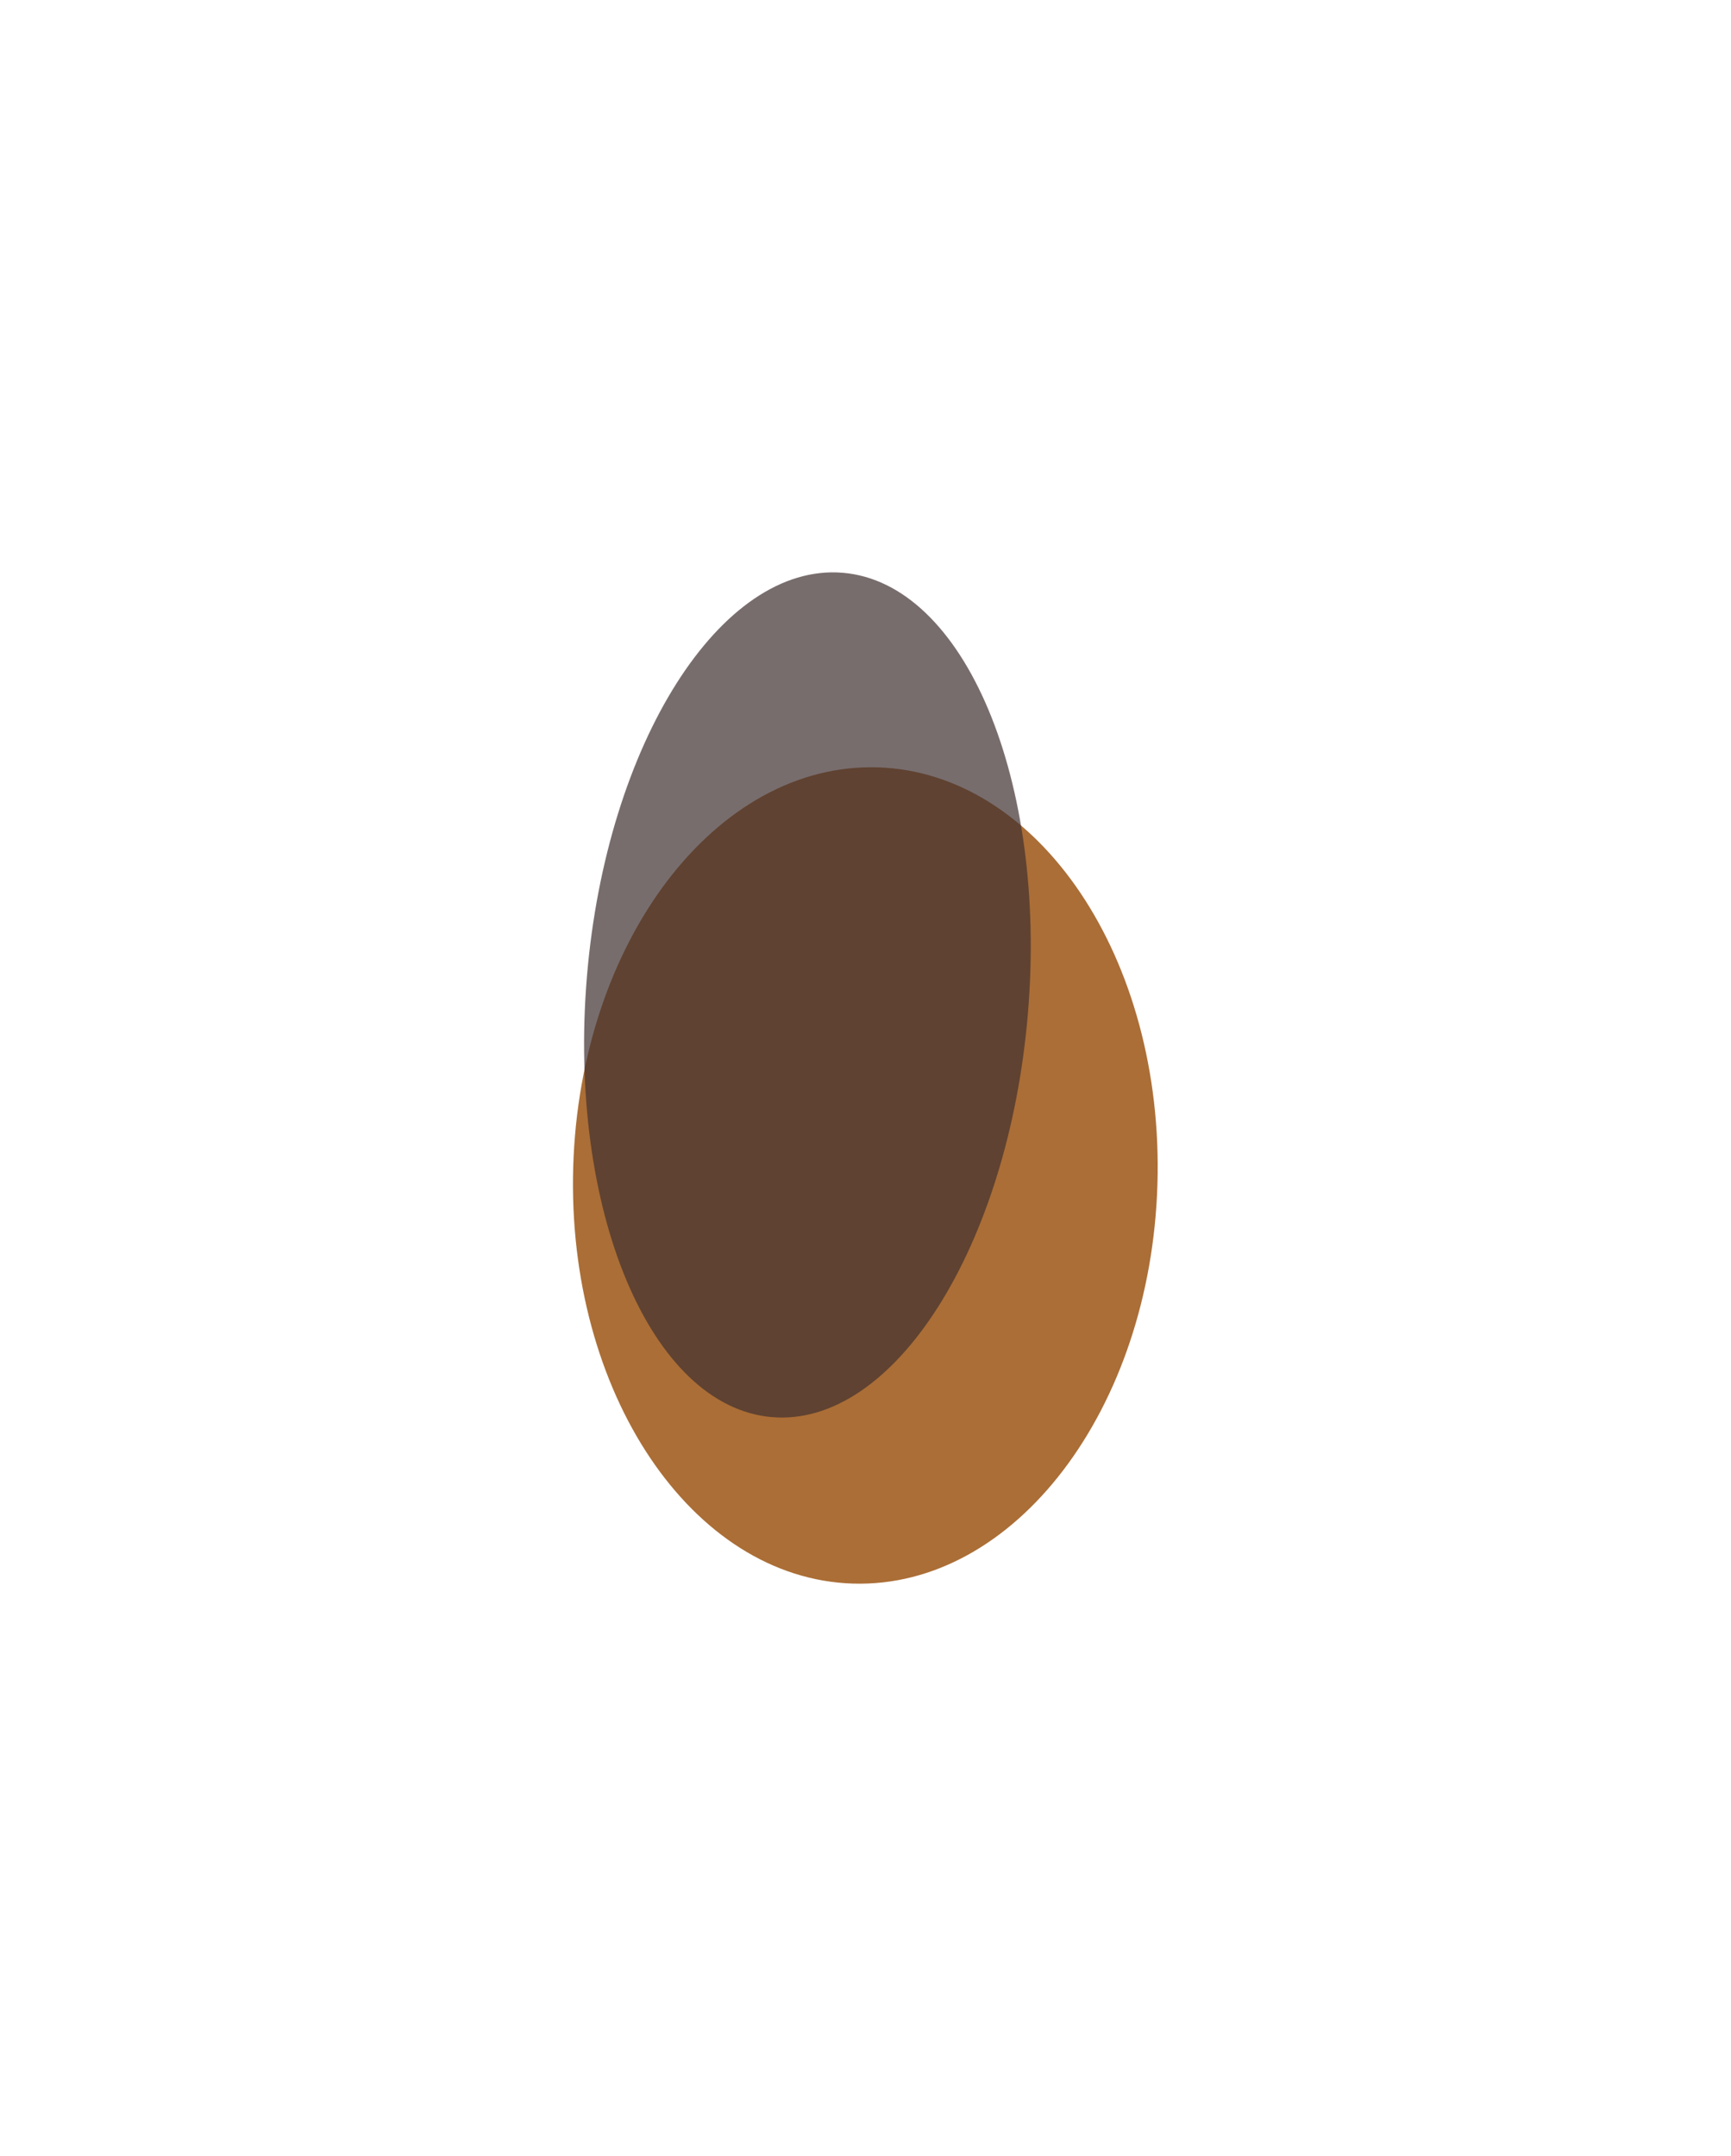
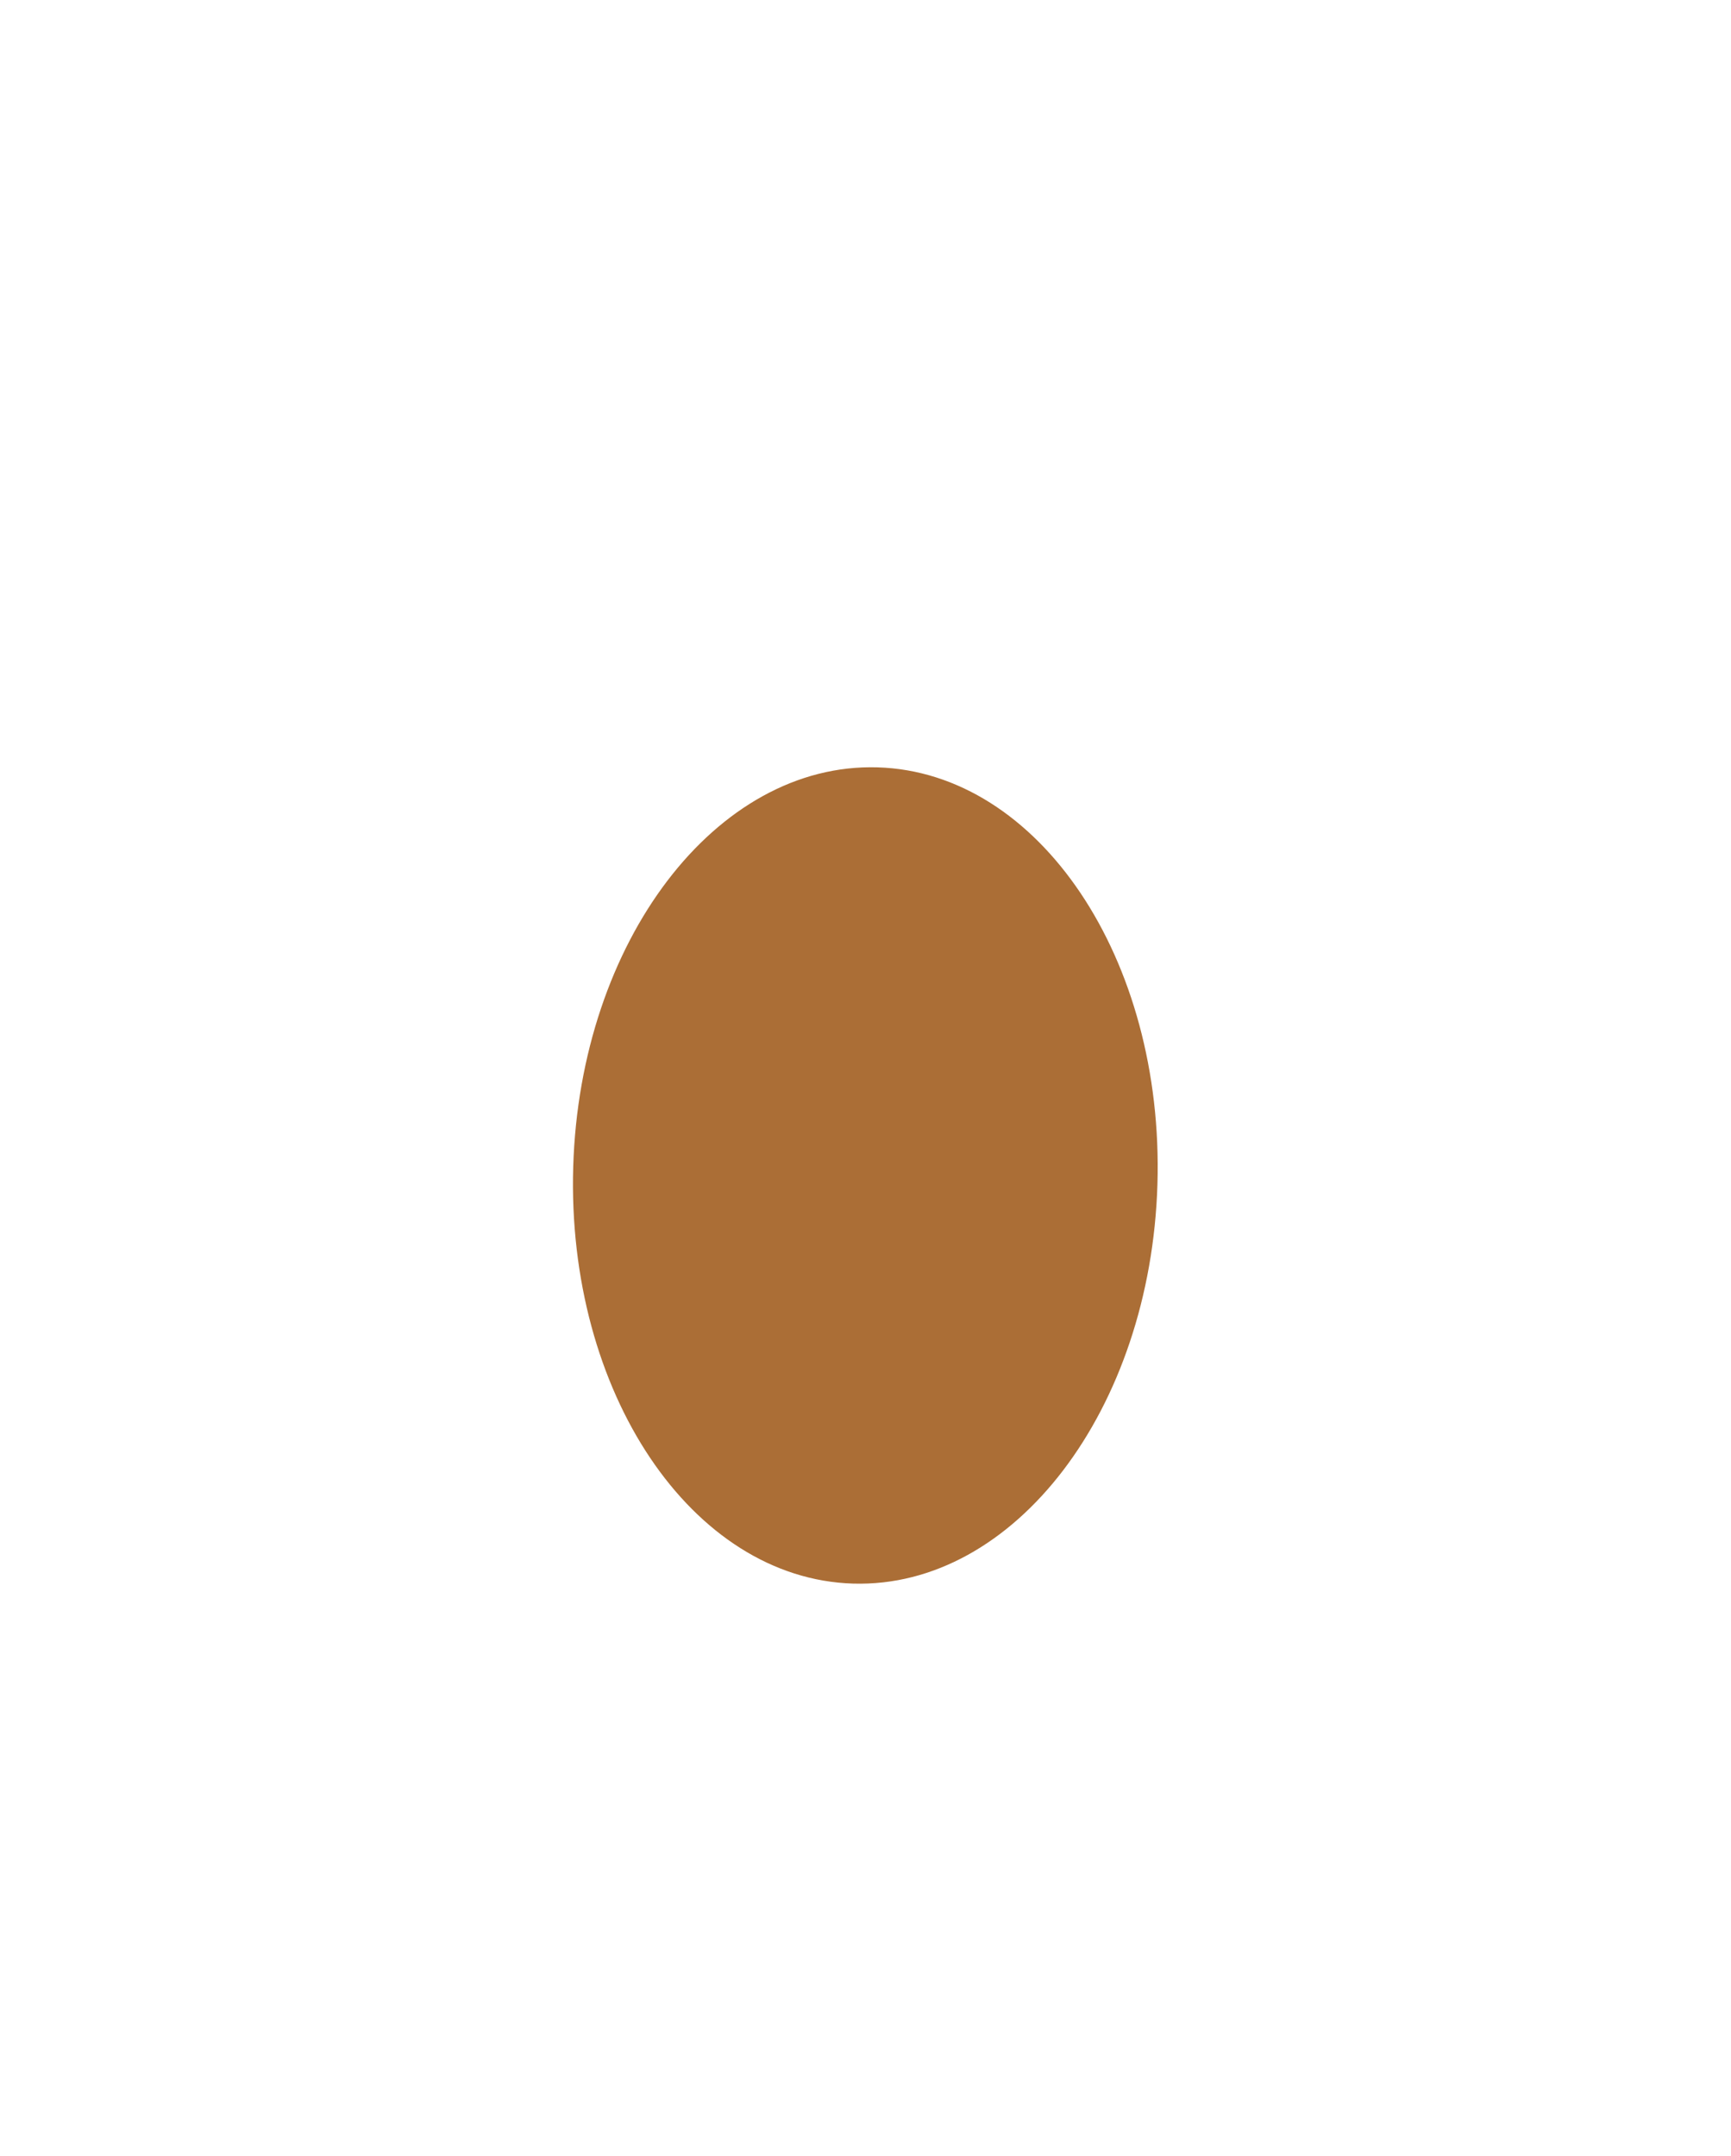
<svg xmlns="http://www.w3.org/2000/svg" width="1212" height="1509" viewBox="0 0 1212 1509" fill="none">
  <g clip-path="url(#clip0_424_1073)">
    <g clip-path="url(#clip1_424_1073)">
      <g filter="url(#filter0_f_424_1073)">
        <path d="M597.315 1108.5C710.271 1111.88 805.677 986.727 810.408 828.953C815.14 671.178 727.406 540.53 614.449 537.143C501.492 533.755 406.087 658.911 401.355 816.685C396.624 974.46 484.358 1105.11 597.315 1108.5Z" fill="#AB6E36" />
      </g>
      <g filter="url(#filter1_f_424_1073)">
-         <path d="M590.1 400.937C504.839 393.792 424.633 520.308 410.955 683.518C397.278 846.728 455.308 984.828 540.57 991.974C625.831 999.119 706.038 872.603 719.715 709.393C733.393 546.183 675.362 408.082 590.1 400.937Z" fill="#3F2F2F" fill-opacity="0.7" />
-       </g>
+         </g>
    </g>
  </g>
  <defs>
    <filter id="filter0_f_424_1073" x="1.172" y="137.076" width="1209.42" height="1371.49" filterUnits="userSpaceOnUse" color-interpolation-filters="sRGB">
      <feFlood flood-opacity="0" result="BackgroundImageFix" />
      <feBlend mode="normal" in="SourceGraphic" in2="BackgroundImageFix" result="shape" />
      <feGaussianBlur stdDeviation="200" result="effect1_foregroundBlur_424_1073" />
    </filter>
    <filter id="filter1_f_424_1073" x="8.958" y="0.648" width="1112.75" height="1391.61" filterUnits="userSpaceOnUse" color-interpolation-filters="sRGB">
      <feFlood flood-opacity="0" result="BackgroundImageFix" />
      <feBlend mode="normal" in="SourceGraphic" in2="BackgroundImageFix" result="shape" />
      <feGaussianBlur stdDeviation="200" result="effect1_foregroundBlur_424_1073" />
    </filter>
    <clipPath id="clip0_424_1073">
      <rect width="1211" height="1509" fill="white" transform="translate(0.19)" />
    </clipPath>
    <clipPath id="clip1_424_1073">
      <rect width="1211" height="1509" fill="white" transform="translate(0.19)" />
    </clipPath>
  </defs>
</svg>